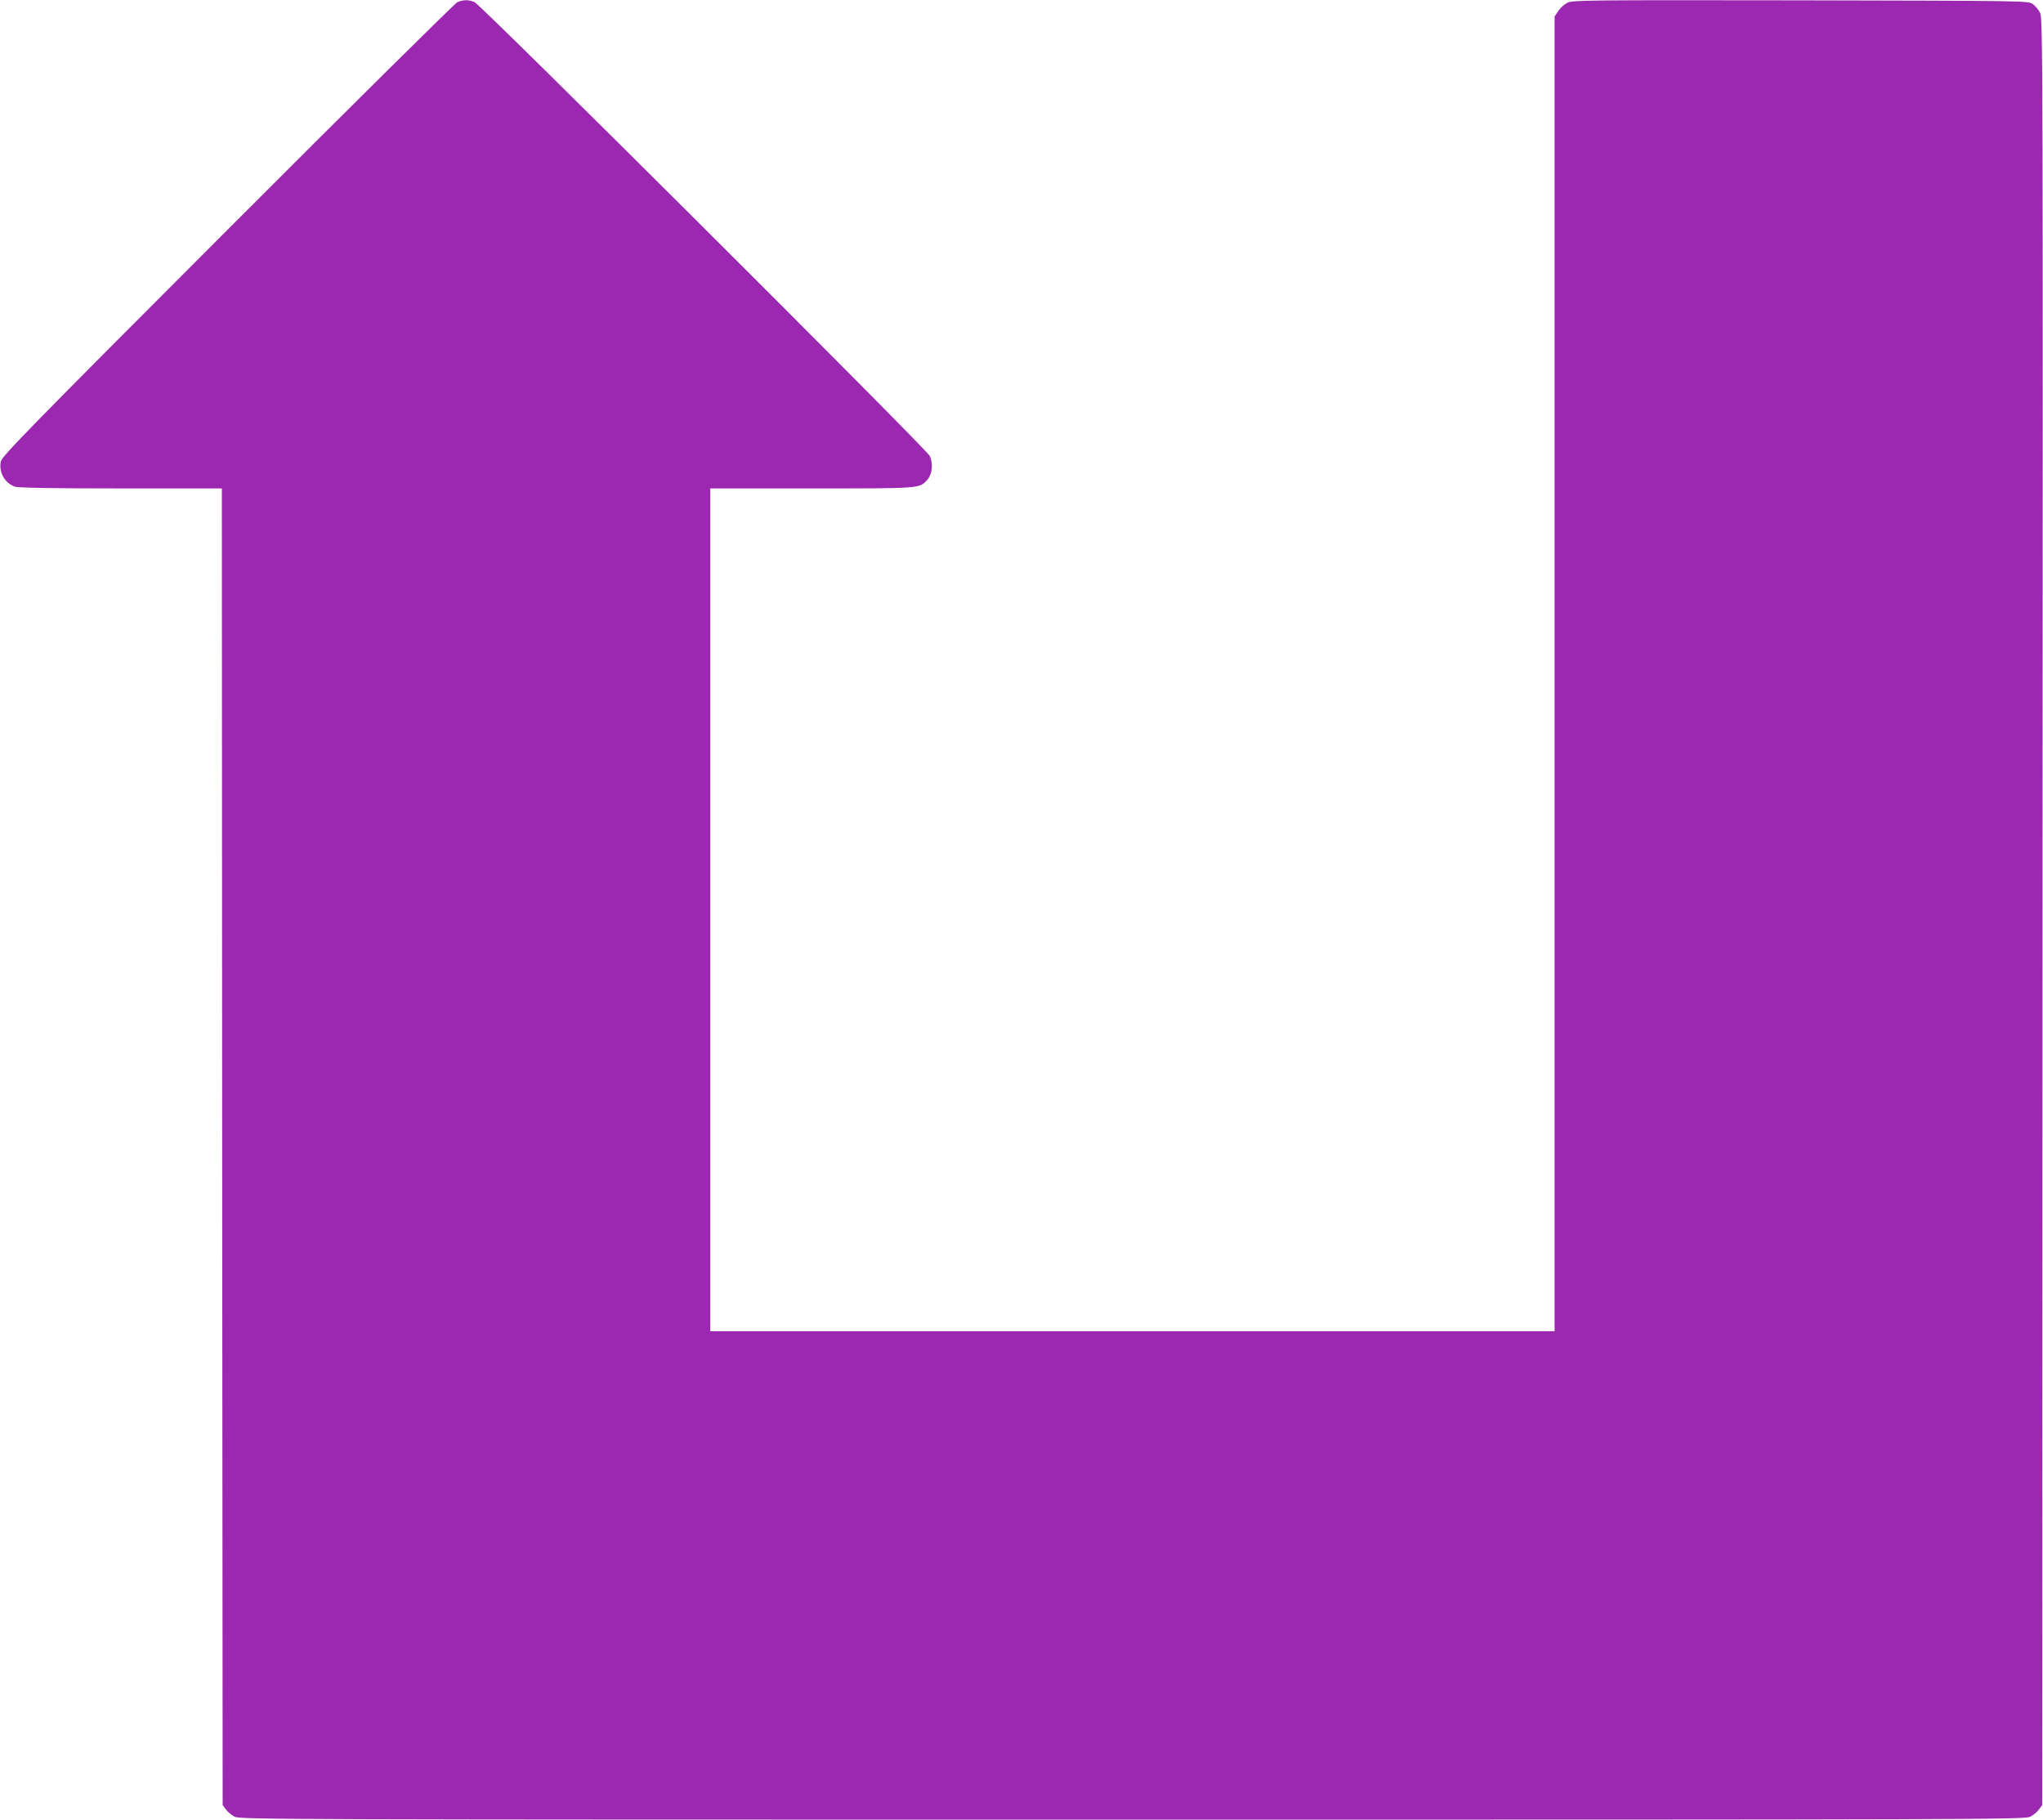
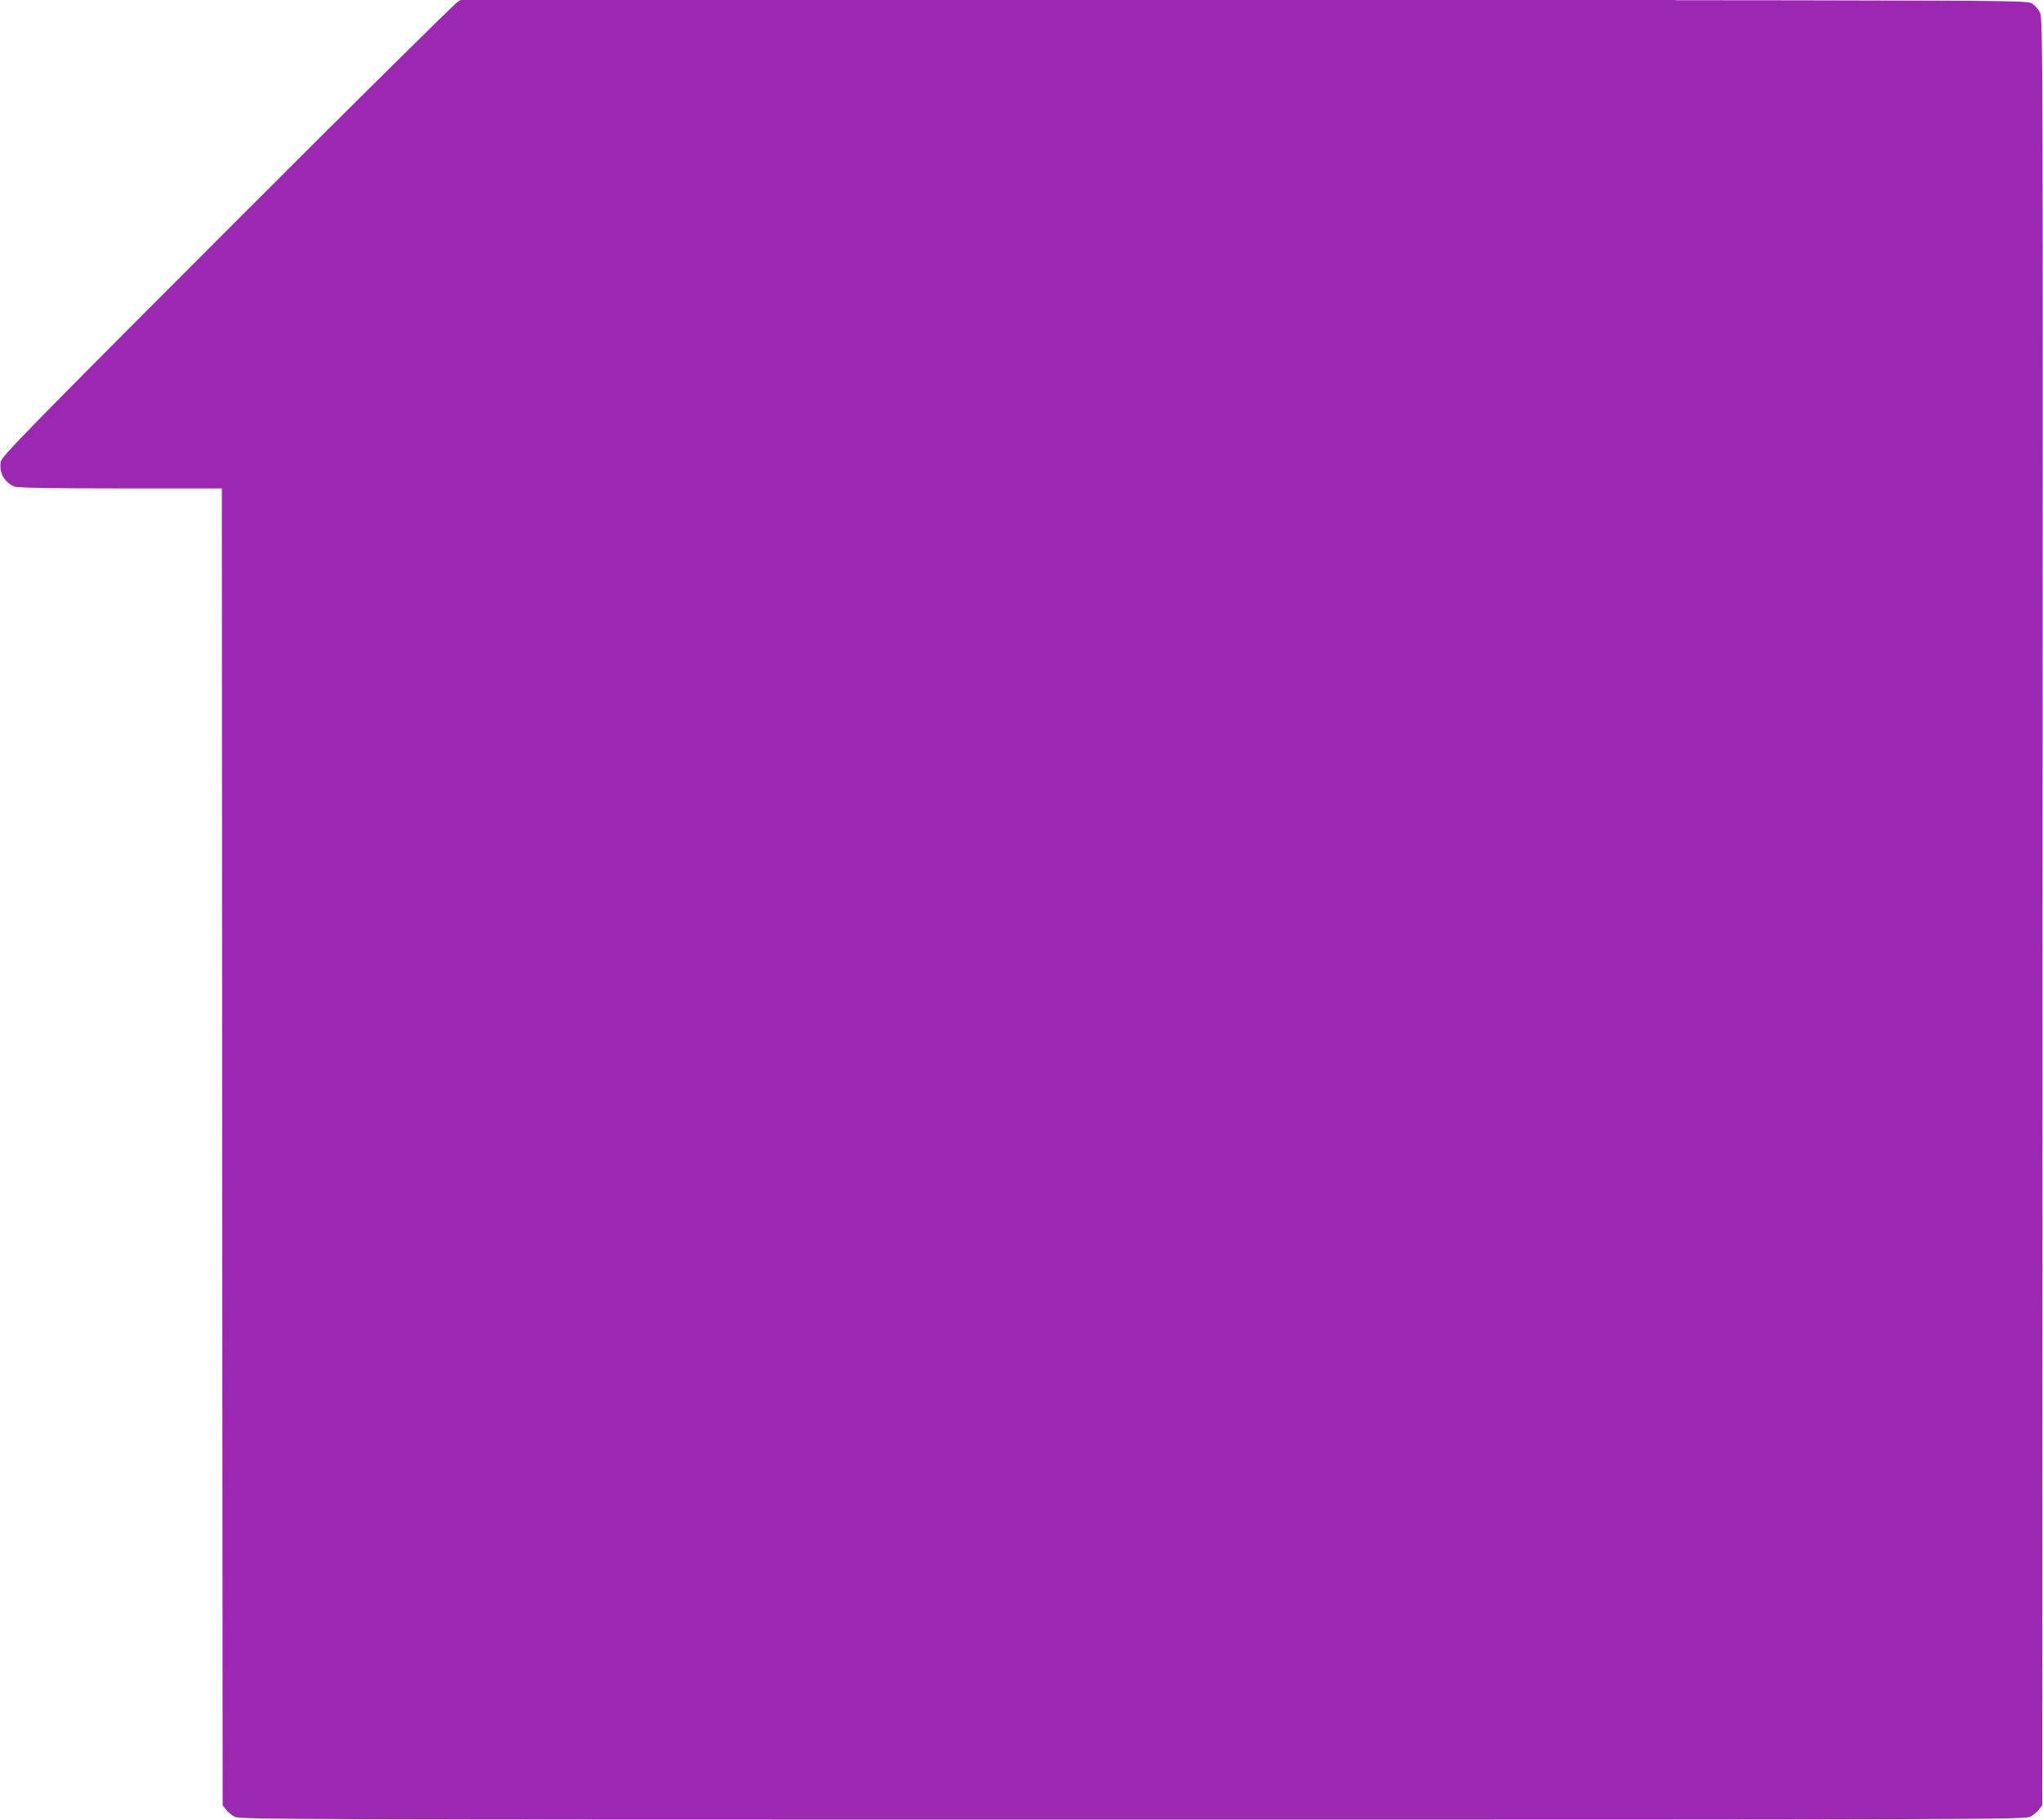
<svg xmlns="http://www.w3.org/2000/svg" version="1.0" width="1280pt" height="1140pt" viewBox="0 0 1280 1140" preserveAspectRatio="xMidYMid meet">
  <g transform="translate(0,1140) scale(0.1,-0.1)" fill="#9c27b0" stroke="none">
-     <path d="M2865 11386 c-16 -8 -665 -650 -1442 -1428 -1249 -1250 -1412 -1417 -1418 -1450 -13 -68 24 -133 88 -157 19 -7 238 -11 663 -11 l634 0 2 -4124 3 -4125 21 -28 c11 -15 36 -36 55 -45 32 -17 322 -18 5624 -18 5302 0 5592 1 5624 18 19 9 44 30 55 45 l21 28 2 5597 c3 5313 2 5599 -15 5631 -9 19 -30 44 -45 55 -28 21 -30 21 -1455 24 -1343 2 -1429 1 -1462 -15 -19 -10 -45 -33 -57 -52 l-23 -34 0 -4118 0 -4119 -2645 0 -2645 0 0 2640 0 2640 635 0 c686 0 674 -1 724 53 32 35 39 102 16 151 -22 45 -2810 2825 -2852 2843 -37 16 -71 15 -108 -1z" />
+     <path d="M2865 11386 c-16 -8 -665 -650 -1442 -1428 -1249 -1250 -1412 -1417 -1418 -1450 -13 -68 24 -133 88 -157 19 -7 238 -11 663 -11 l634 0 2 -4124 3 -4125 21 -28 c11 -15 36 -36 55 -45 32 -17 322 -18 5624 -18 5302 0 5592 1 5624 18 19 9 44 30 55 45 l21 28 2 5597 c3 5313 2 5599 -15 5631 -9 19 -30 44 -45 55 -28 21 -30 21 -1455 24 -1343 2 -1429 1 -1462 -15 -19 -10 -45 -33 -57 -52 c686 0 674 -1 724 53 32 35 39 102 16 151 -22 45 -2810 2825 -2852 2843 -37 16 -71 15 -108 -1z" />
  </g>
</svg>